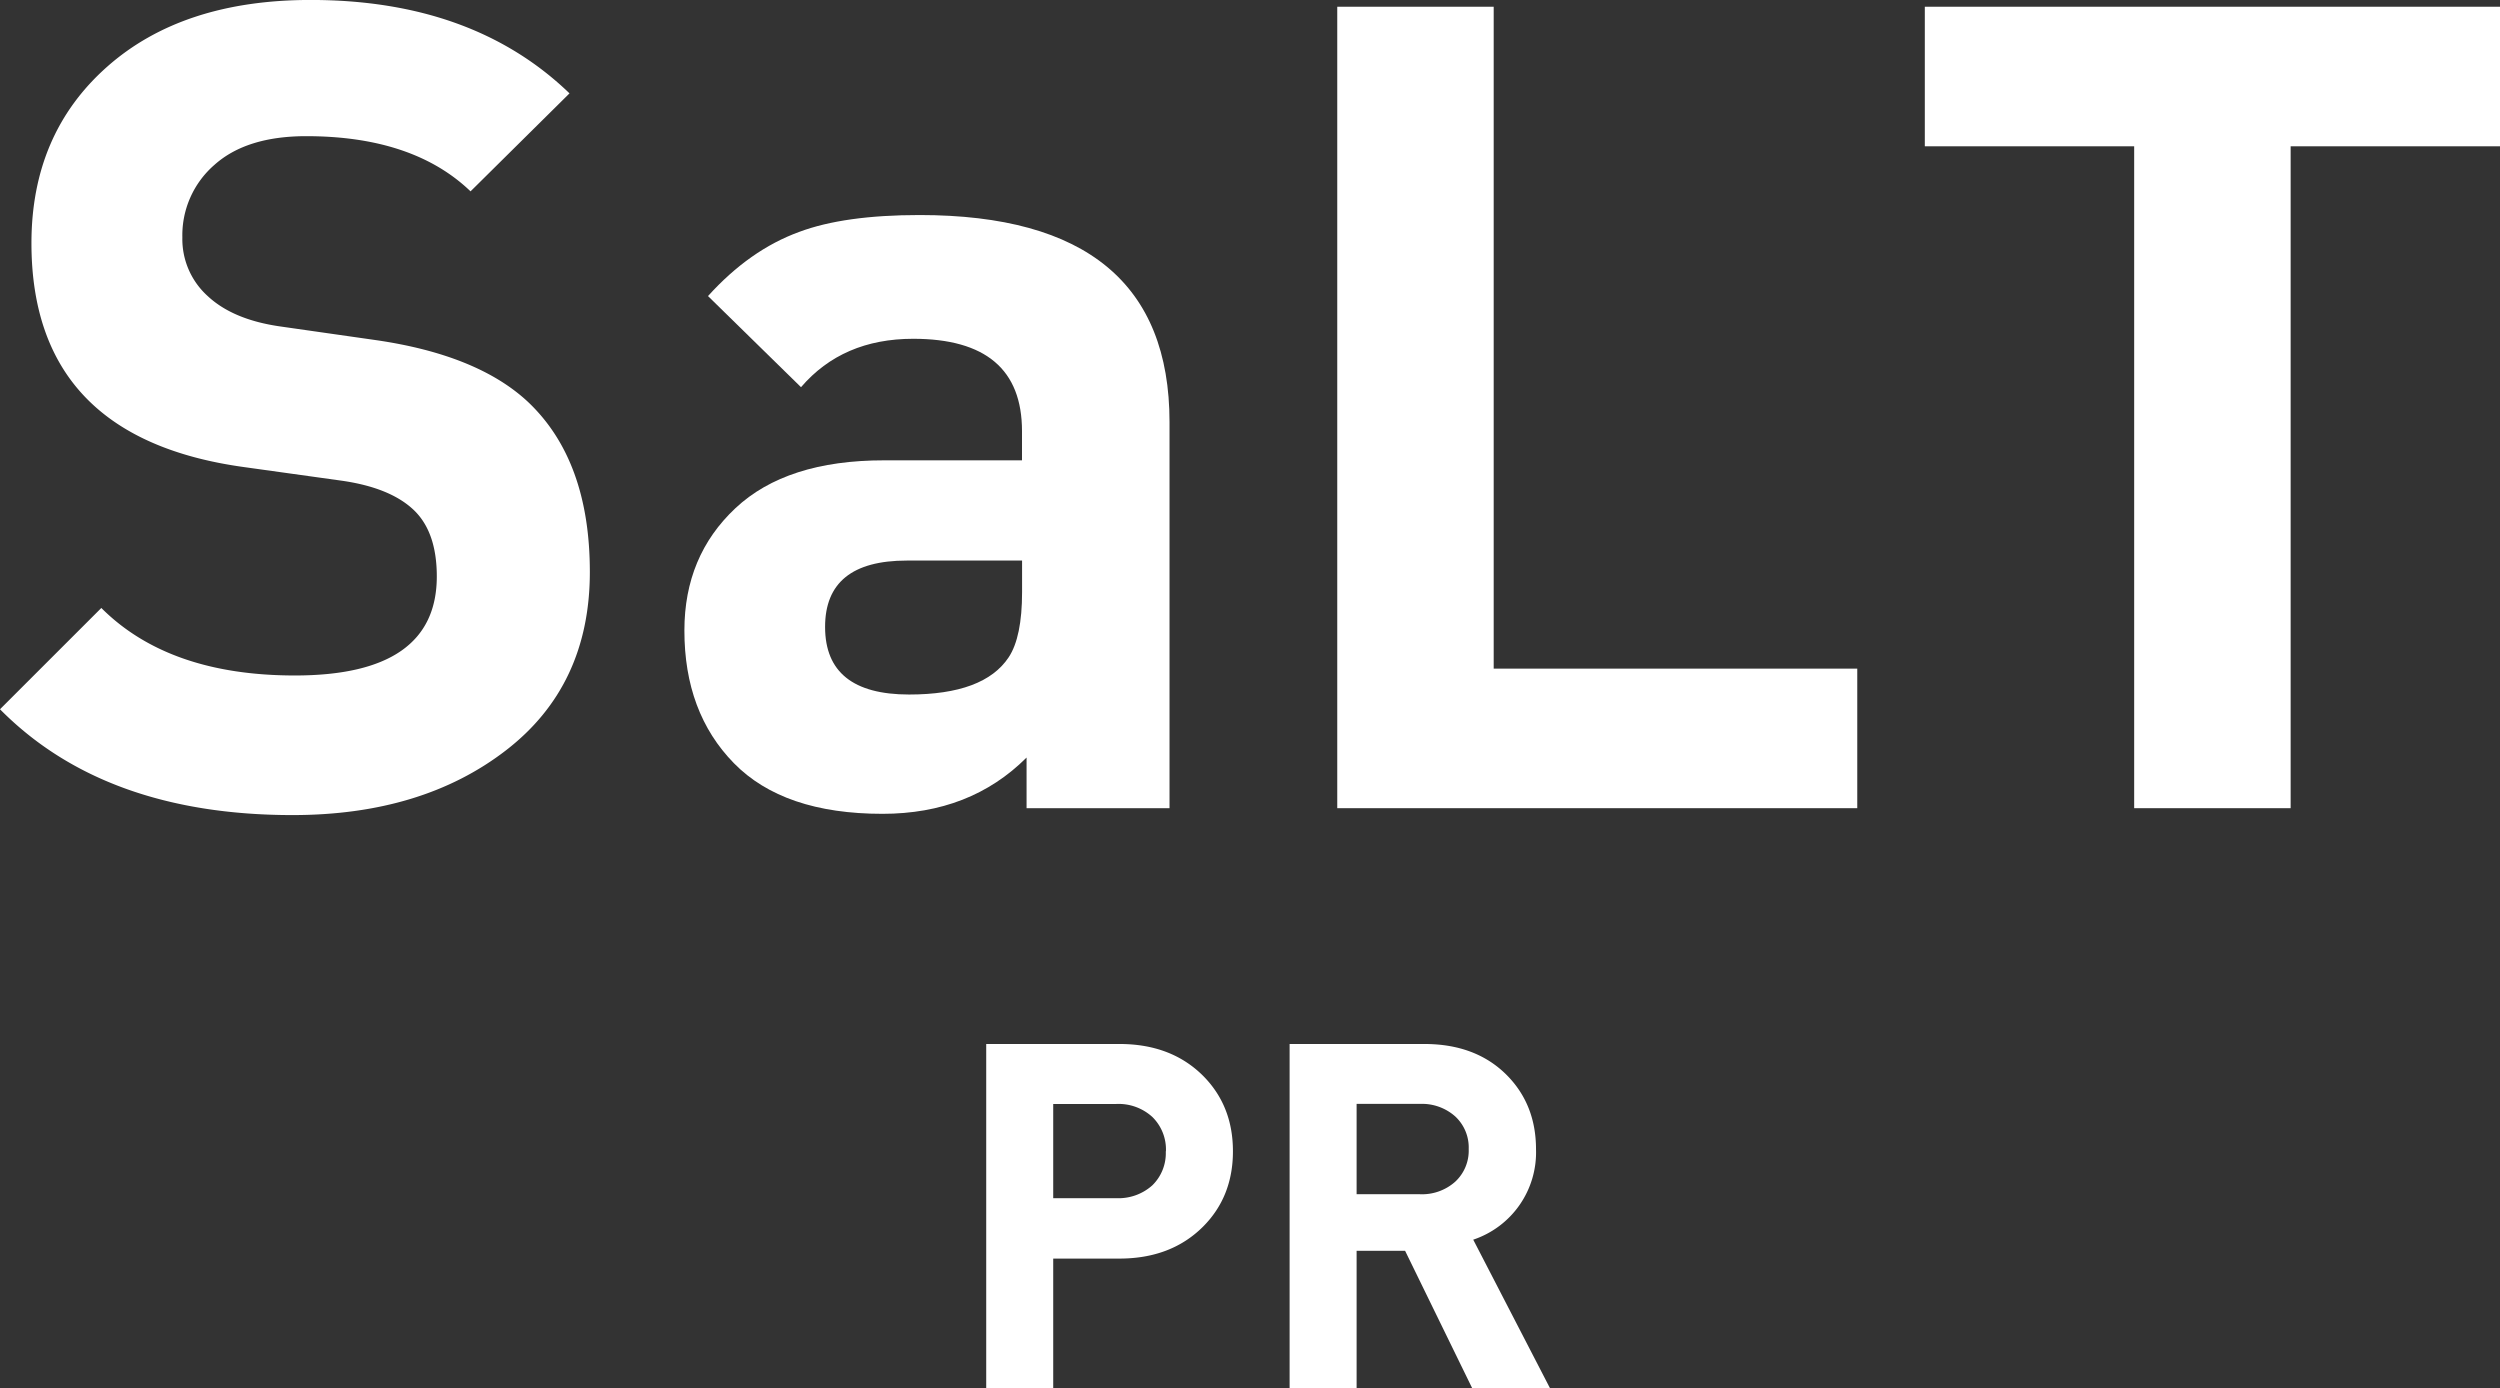
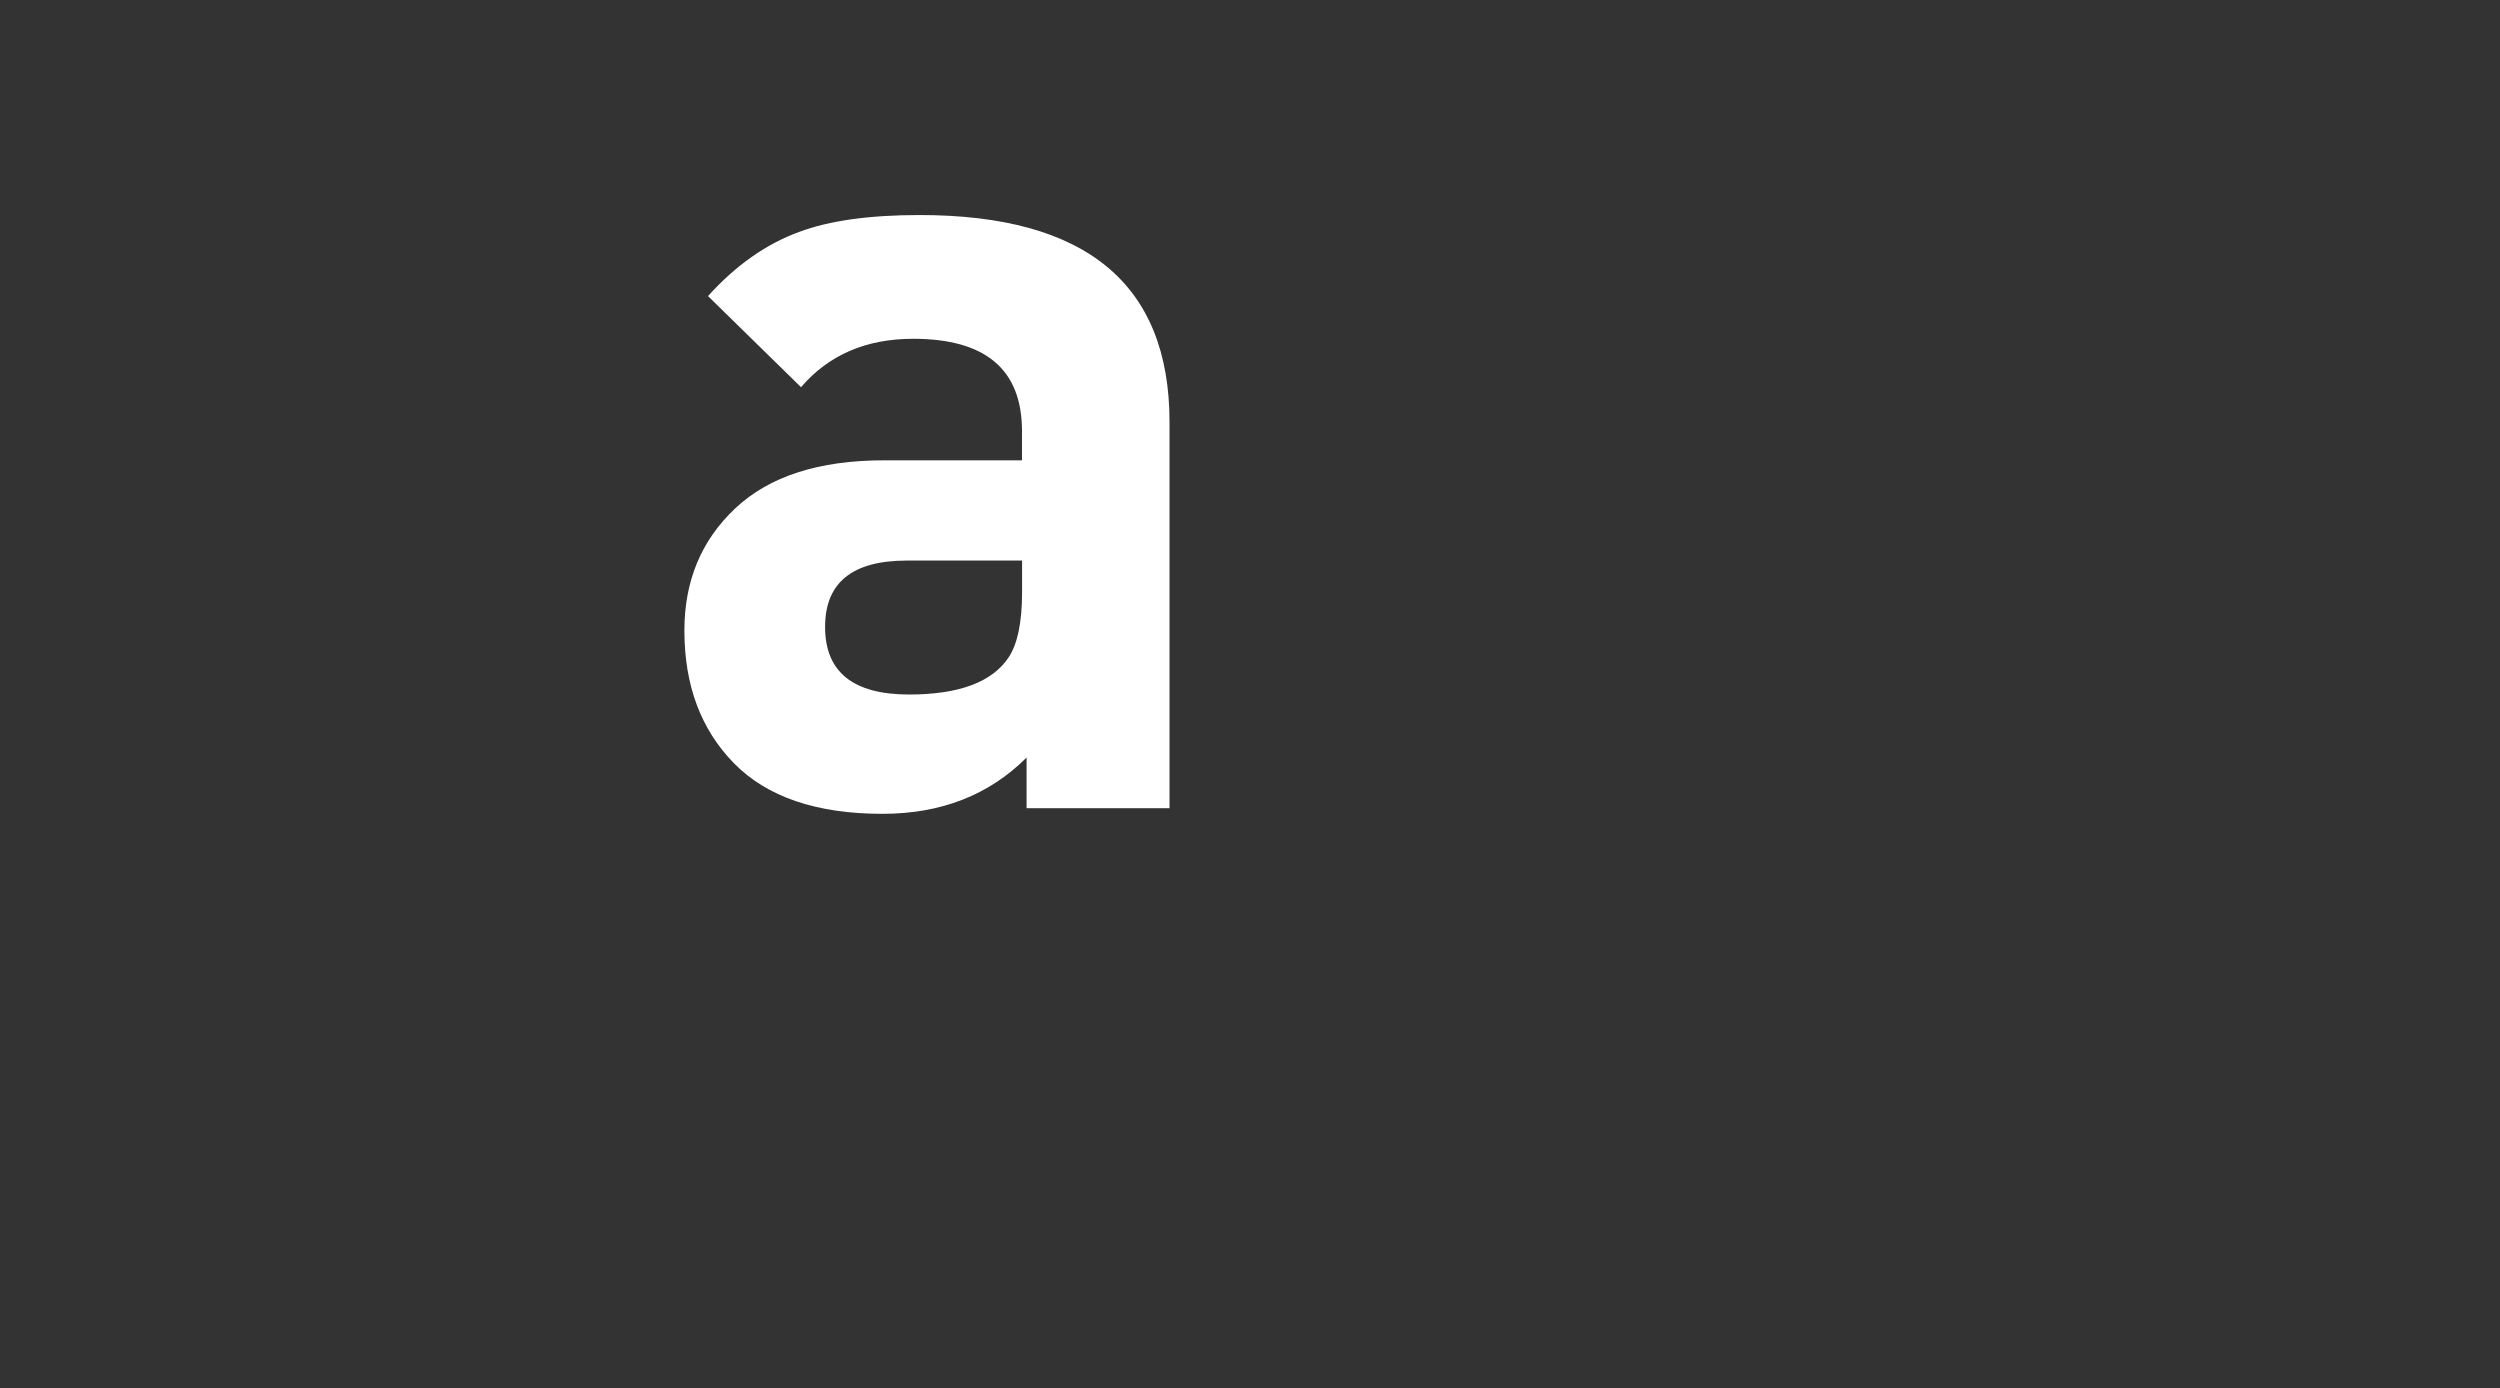
<svg xmlns="http://www.w3.org/2000/svg" viewBox="0 0 634.32 352.17">
  <rect x="0" y="0" width="634.32" height="352.17" fill="#333333" stroke="none" />
  <defs>
    <style>.fill{fill:#fff;}</style>
  </defs>
  <title>SaLT-PR</title>
-   <path class="fill" d="M181.07,339q0,28.84-21.28,45.26t-54.12,16.43q-47.7,0-74.26-26.85l25.71-25.7q17.13,17.13,49.12,17.13,36,0,36-25.13,0-11.42-6-17T118,315.83L93.39,312.4q-54-7.41-54-56.83,0-27.7,19.14-44.7t51.69-17q41.13,0,65.69,23.7L150.8,242.43q-14.58-14-41.7-14-15.15,0-23.28,7.28a23.65,23.65,0,0,0-8.14,18.42A19.45,19.45,0,0,0,84.11,269q6.42,6,18.42,7.71l24,3.43q26,3.72,38.84,15.71Q181.07,310.69,181.07,339Z" transform="translate(-31.41 -193.88)" />
  <path class="fill" d="M328.15,398.94H291.88V386.09q-14.28,14.28-36.56,14.28-25.12,0-37.7-12.85t-12.56-33.7q0-18.85,12.95-31t37.71-12.14h35v-7.42q0-23.41-27.61-23.42-17.92,0-28.46,12.28L211.05,269q10.57-11.7,23.14-16.28,11.42-4.28,30.56-4.28,63.4,0,63.4,52.55Zm-37.41-54.83v-8H261.49q-20.75,0-20.73,16.85,0,17.13,21.3,17.14,19,0,25.27-9.43Q290.74,355.54,290.74,344.11Z" transform="translate(-31.41 -193.88)" />
-   <path class="fill" d="M502.65,398.94H370.71V195.59H410.4V363.53h92.25Z" transform="translate(-31.41 -193.88)" />
-   <path class="fill" d="M665.73,231H612.61V398.94h-39.7V231H519.79V195.59H665.73Z" transform="translate(-31.41 -193.88)" />
-   <path class="fill" d="M344.24,486q0,11.53-7.6,19.13-8.1,8.08-21.21,8.09H298.64v32.85h-17V458.77h33.83q13.11,0,21.21,8.09Q344.25,474.47,344.24,486Zm-17,0a11.58,11.58,0,0,0-3.43-8.7,12.69,12.69,0,0,0-9.2-3.31H298.64v23.9h15.93a12.87,12.87,0,0,0,9.2-3.24A11.39,11.39,0,0,0,327.2,486Z" transform="translate(-31.41 -193.88)" />
-   <path class="fill" d="M424.66,546.05H404.92l-17-34.81H375.62v34.81h-17V458.77h34.2q13,0,20.85,7.84,7.47,7.49,7.47,18.88a23.35,23.35,0,0,1-15.93,22.93Zm-20.6-60.62a10.75,10.75,0,0,0-3.43-8.29,12.68,12.68,0,0,0-8.95-3.17H375.62v22.92h16.06a12.64,12.64,0,0,0,8.95-3.17A10.74,10.74,0,0,0,404.06,485.43Z" transform="translate(-31.41 -193.88)" />
</svg>